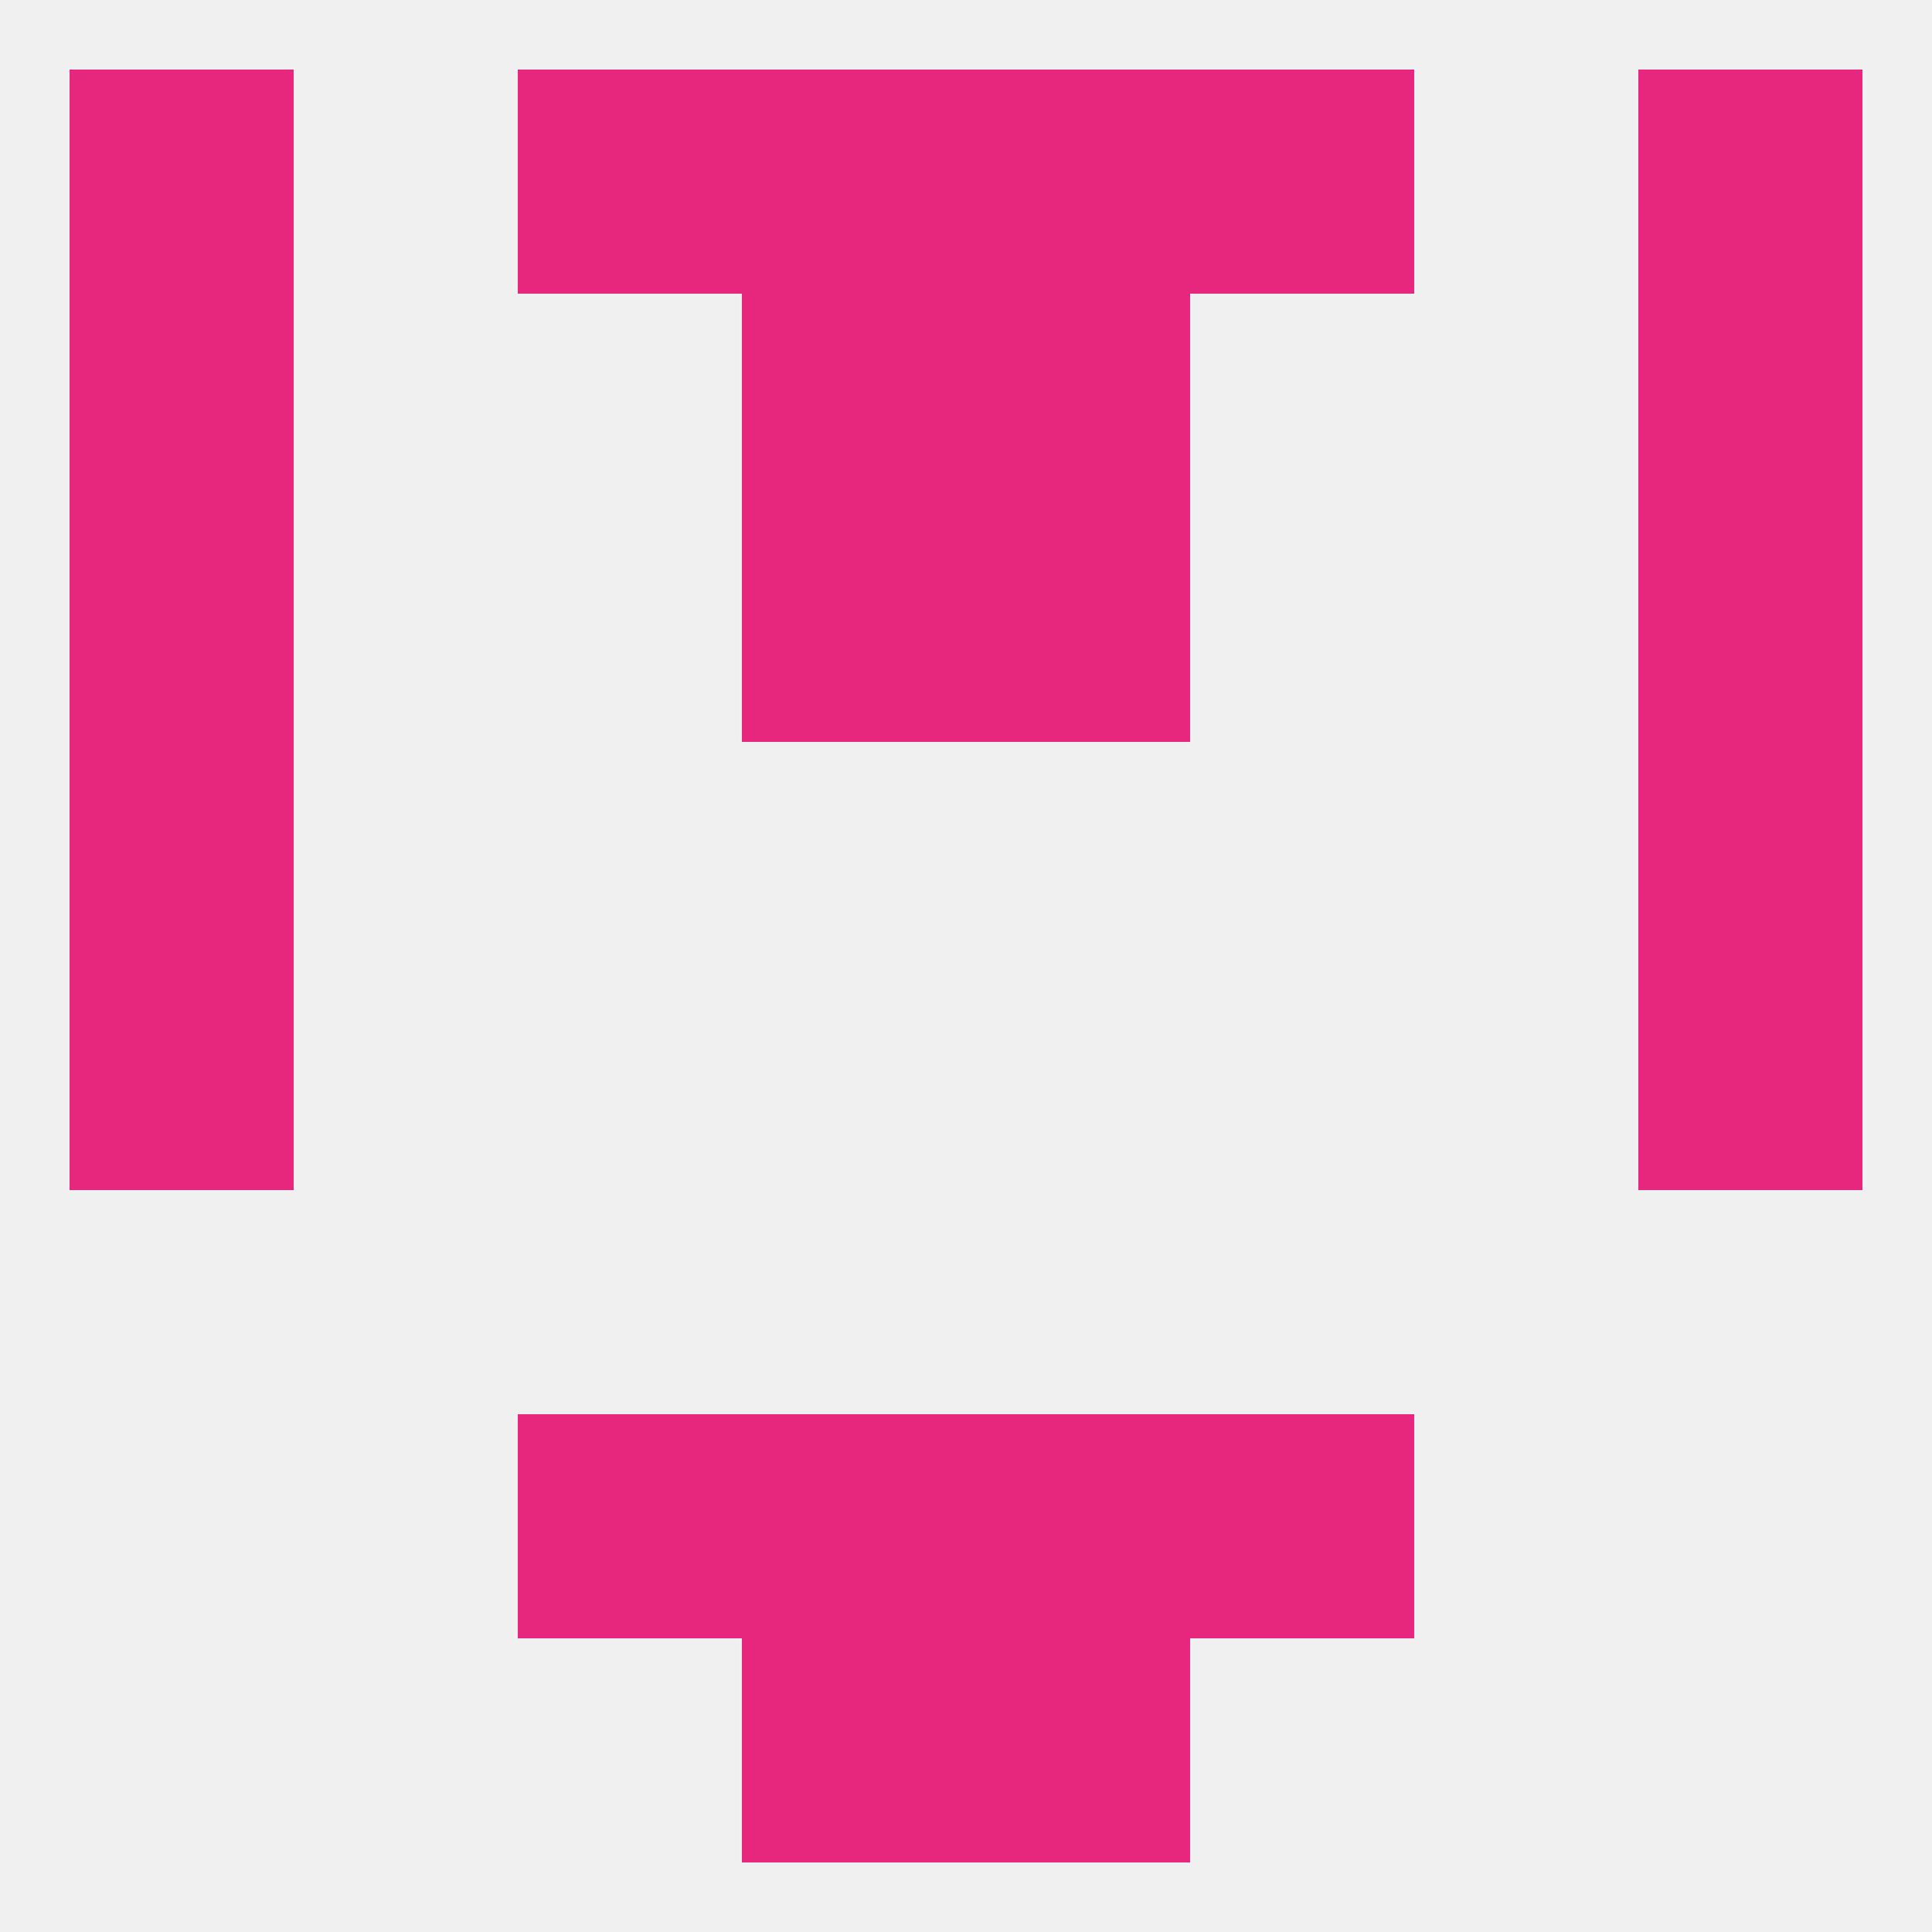
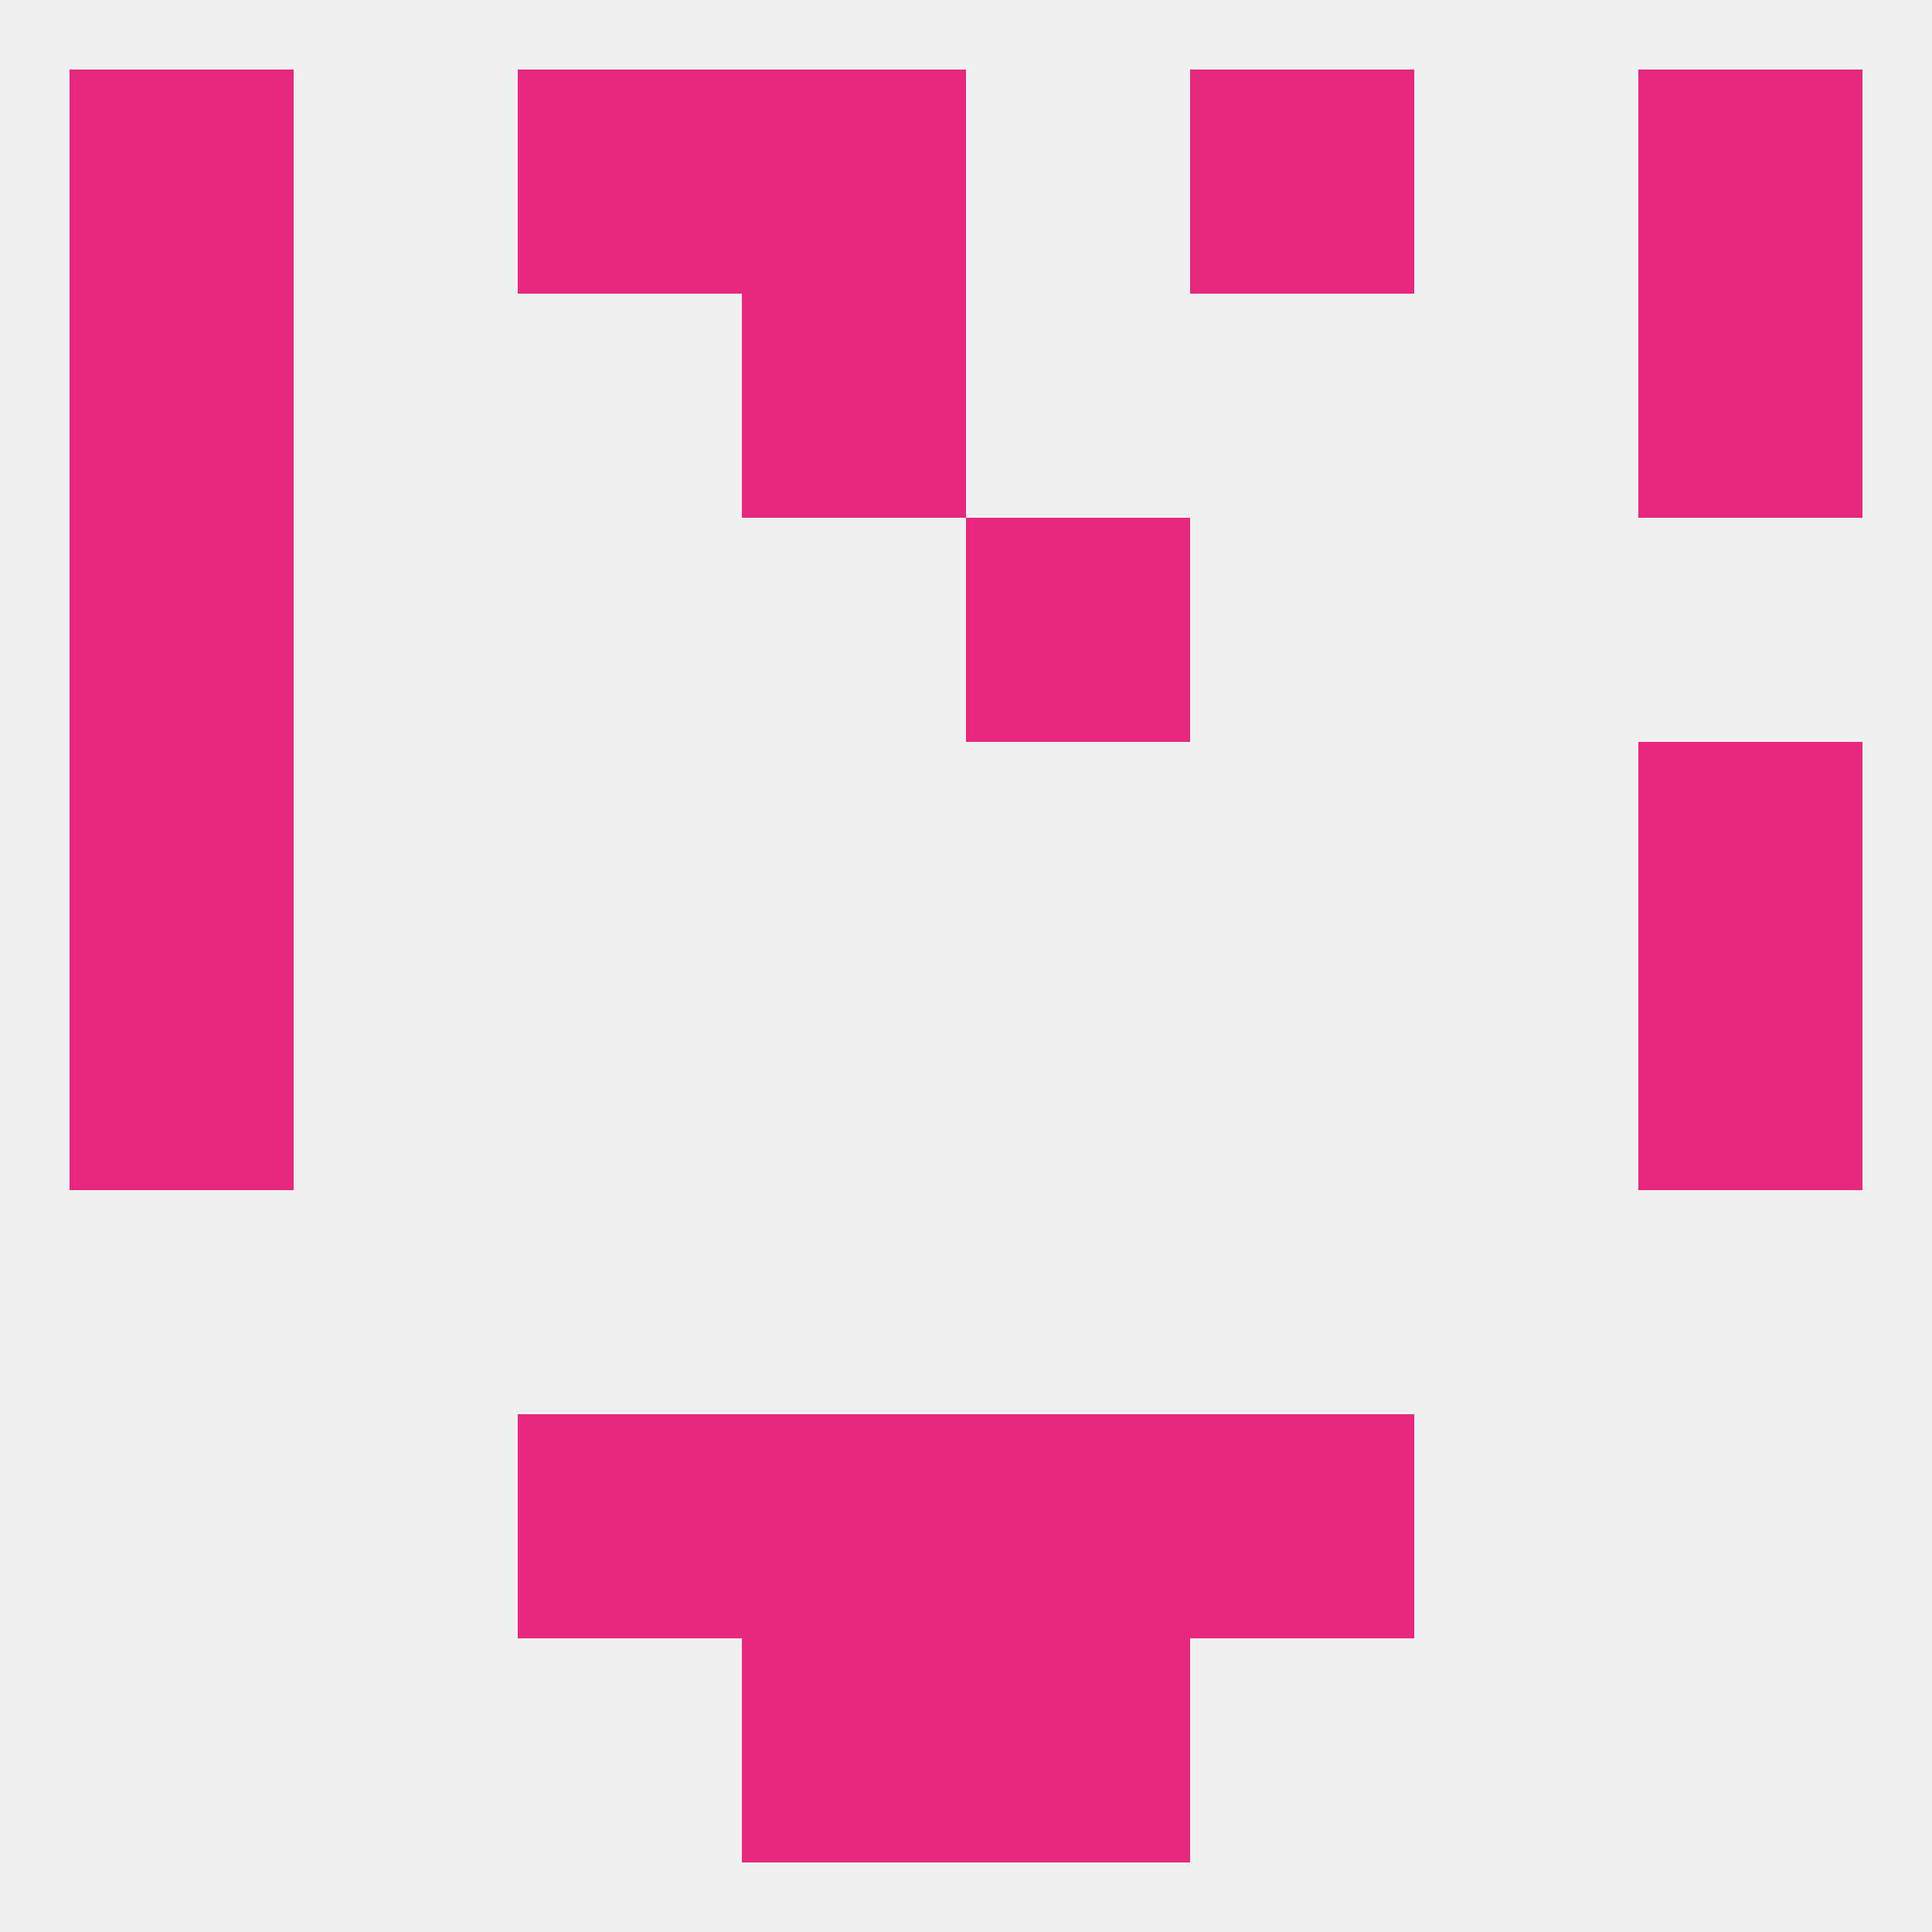
<svg xmlns="http://www.w3.org/2000/svg" version="1.1" baseprofile="full" width="250" height="250" viewBox="0 0 250 250">
  <rect width="100%" height="100%" fill="rgba(240,240,240,255)" />
  <rect x="9" y="125" width="29" height="29" fill="rgba(231,39,125,255)" />
  <rect x="212" y="125" width="29" height="29" fill="rgba(231,39,125,255)" />
  <rect x="9" y="96" width="29" height="29" fill="rgba(231,39,125,255)" />
  <rect x="212" y="96" width="29" height="29" fill="rgba(231,39,125,255)" />
-   <rect x="212" y="67" width="29" height="29" fill="rgba(231,39,125,255)" />
-   <rect x="96" y="67" width="29" height="29" fill="rgba(231,39,125,255)" />
  <rect x="125" y="67" width="29" height="29" fill="rgba(231,39,125,255)" />
  <rect x="9" y="67" width="29" height="29" fill="rgba(231,39,125,255)" />
  <rect x="96" y="38" width="29" height="29" fill="rgba(231,39,125,255)" />
-   <rect x="125" y="38" width="29" height="29" fill="rgba(231,39,125,255)" />
  <rect x="9" y="38" width="29" height="29" fill="rgba(231,39,125,255)" />
  <rect x="212" y="38" width="29" height="29" fill="rgba(231,39,125,255)" />
  <rect x="9" y="9" width="29" height="29" fill="rgba(231,39,125,255)" />
  <rect x="212" y="9" width="29" height="29" fill="rgba(231,39,125,255)" />
  <rect x="96" y="9" width="29" height="29" fill="rgba(231,39,125,255)" />
-   <rect x="125" y="9" width="29" height="29" fill="rgba(231,39,125,255)" />
  <rect x="67" y="9" width="29" height="29" fill="rgba(231,39,125,255)" />
  <rect x="154" y="9" width="29" height="29" fill="rgba(231,39,125,255)" />
  <rect x="125" y="183" width="29" height="29" fill="rgba(231,39,125,255)" />
  <rect x="67" y="183" width="29" height="29" fill="rgba(231,39,125,255)" />
  <rect x="154" y="183" width="29" height="29" fill="rgba(231,39,125,255)" />
  <rect x="96" y="183" width="29" height="29" fill="rgba(231,39,125,255)" />
  <rect x="96" y="212" width="29" height="29" fill="rgba(231,39,125,255)" />
  <rect x="125" y="212" width="29" height="29" fill="rgba(231,39,125,255)" />
</svg>